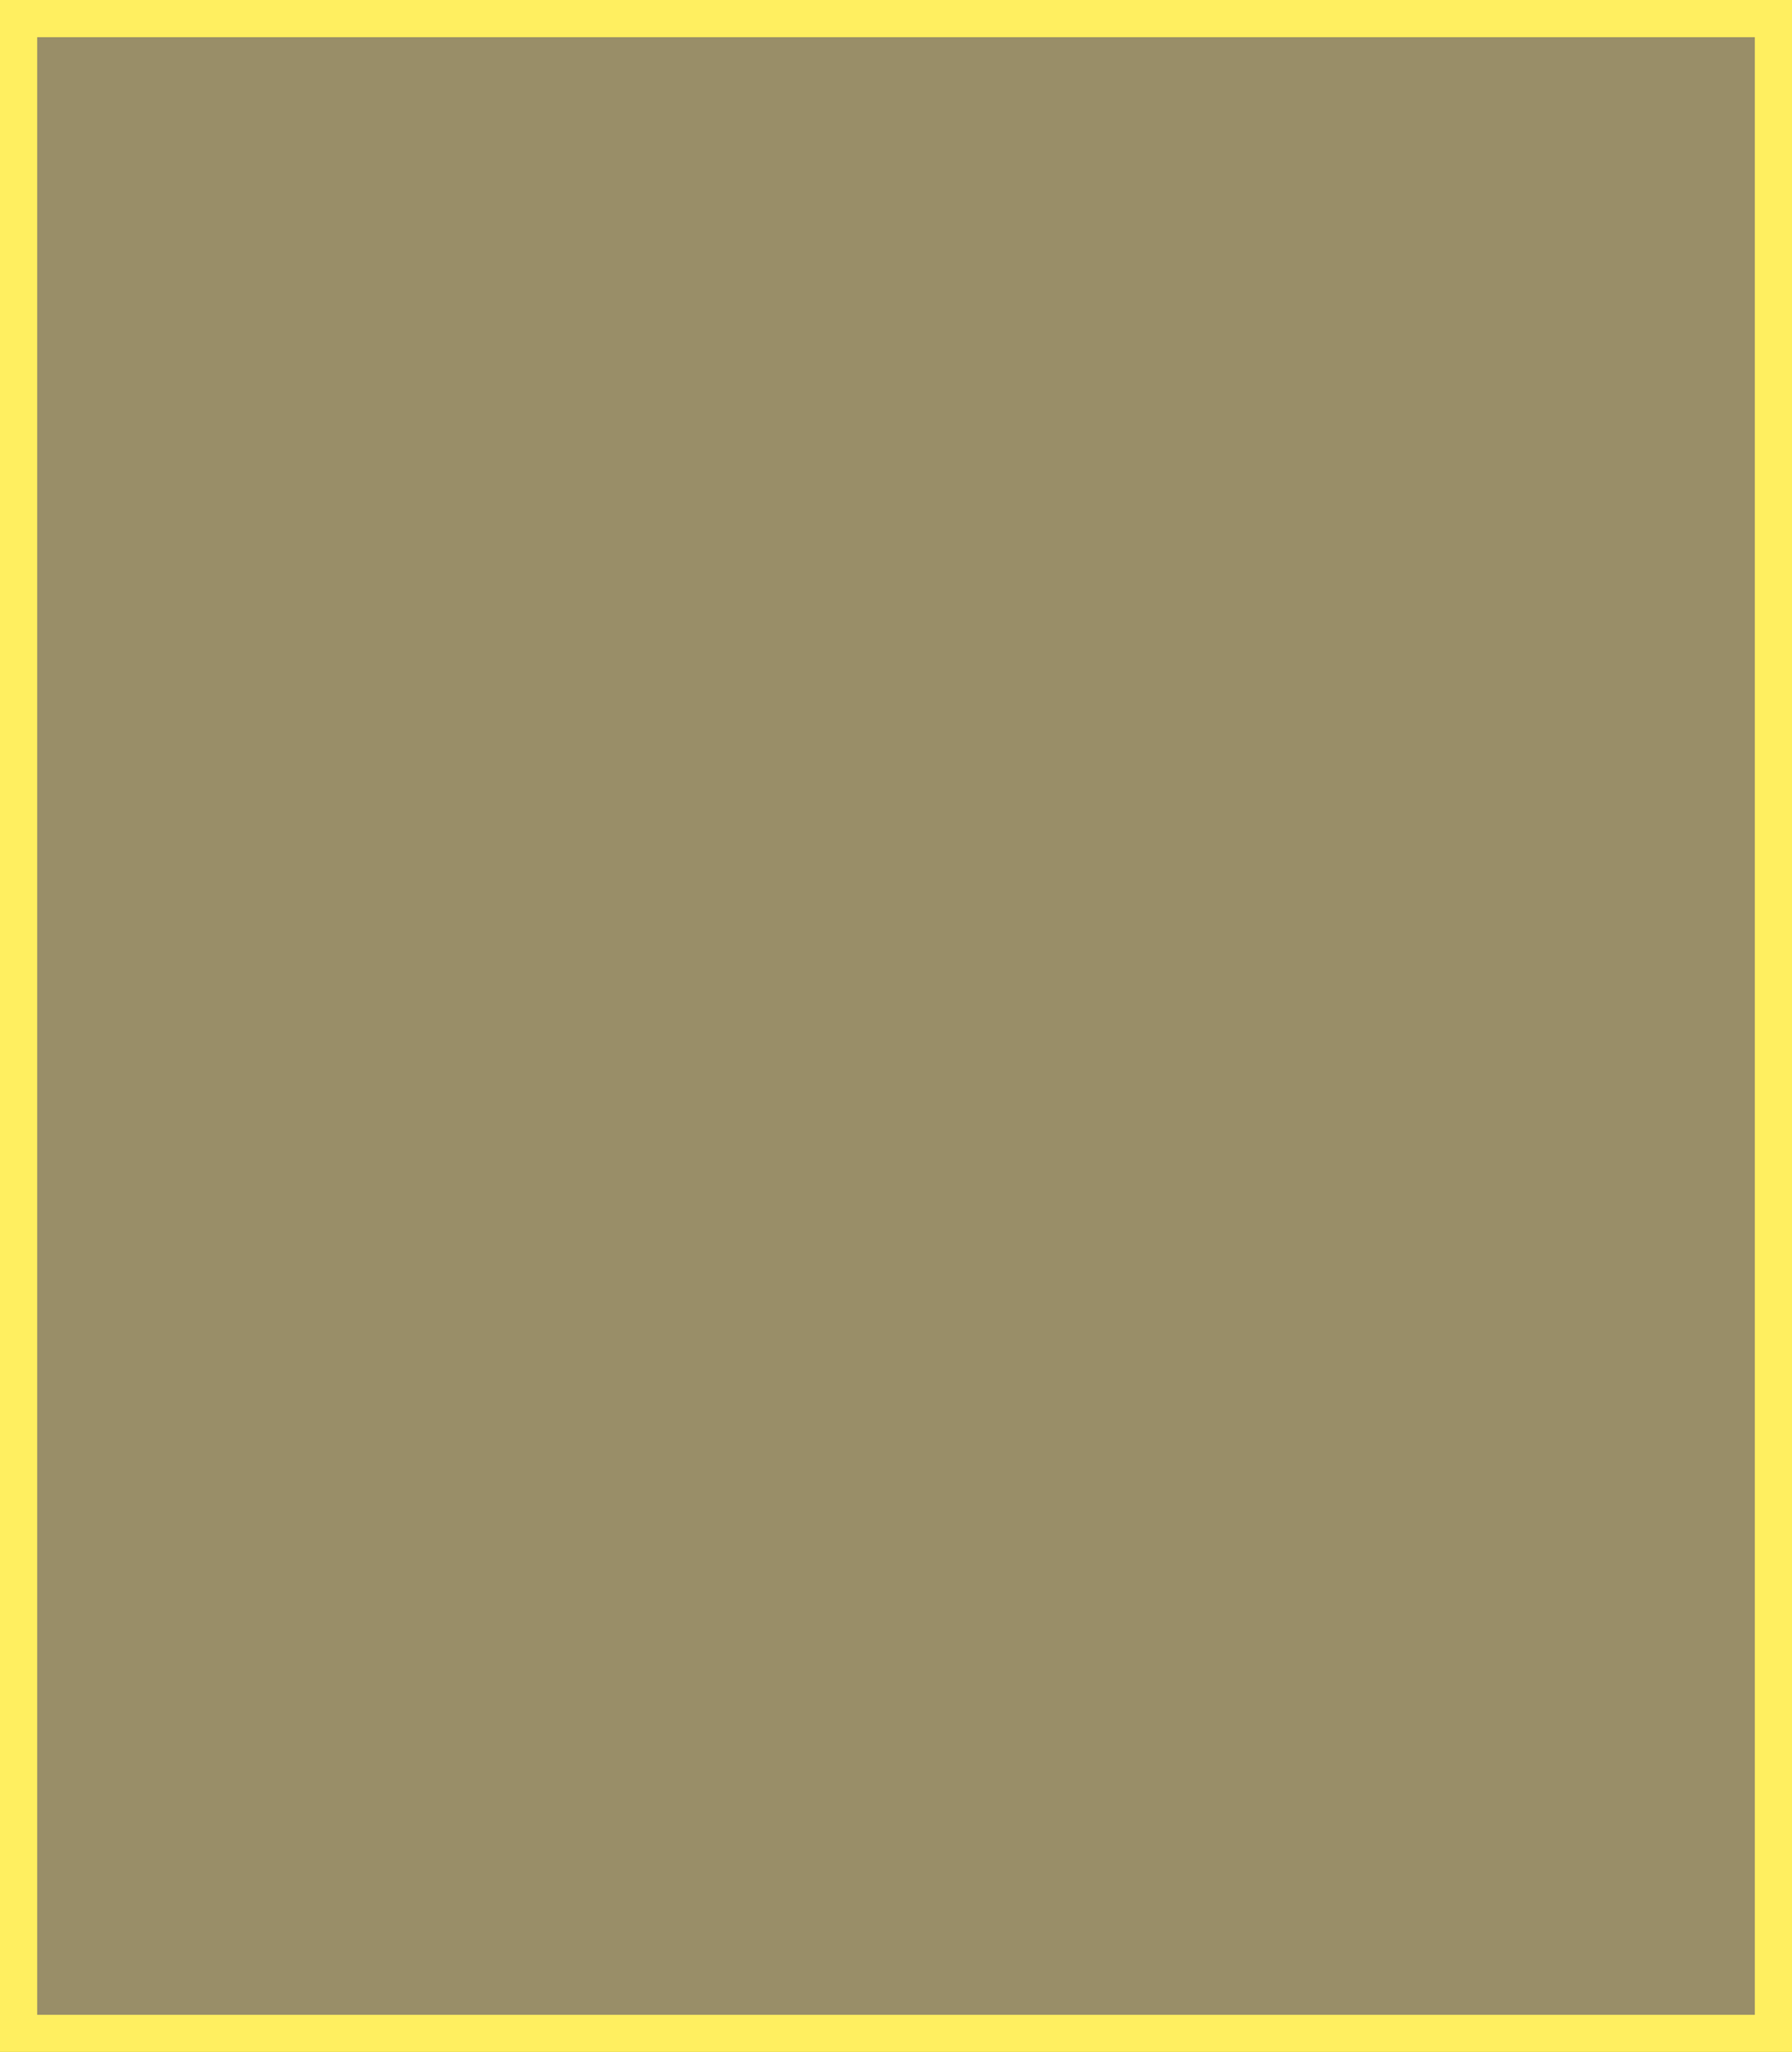
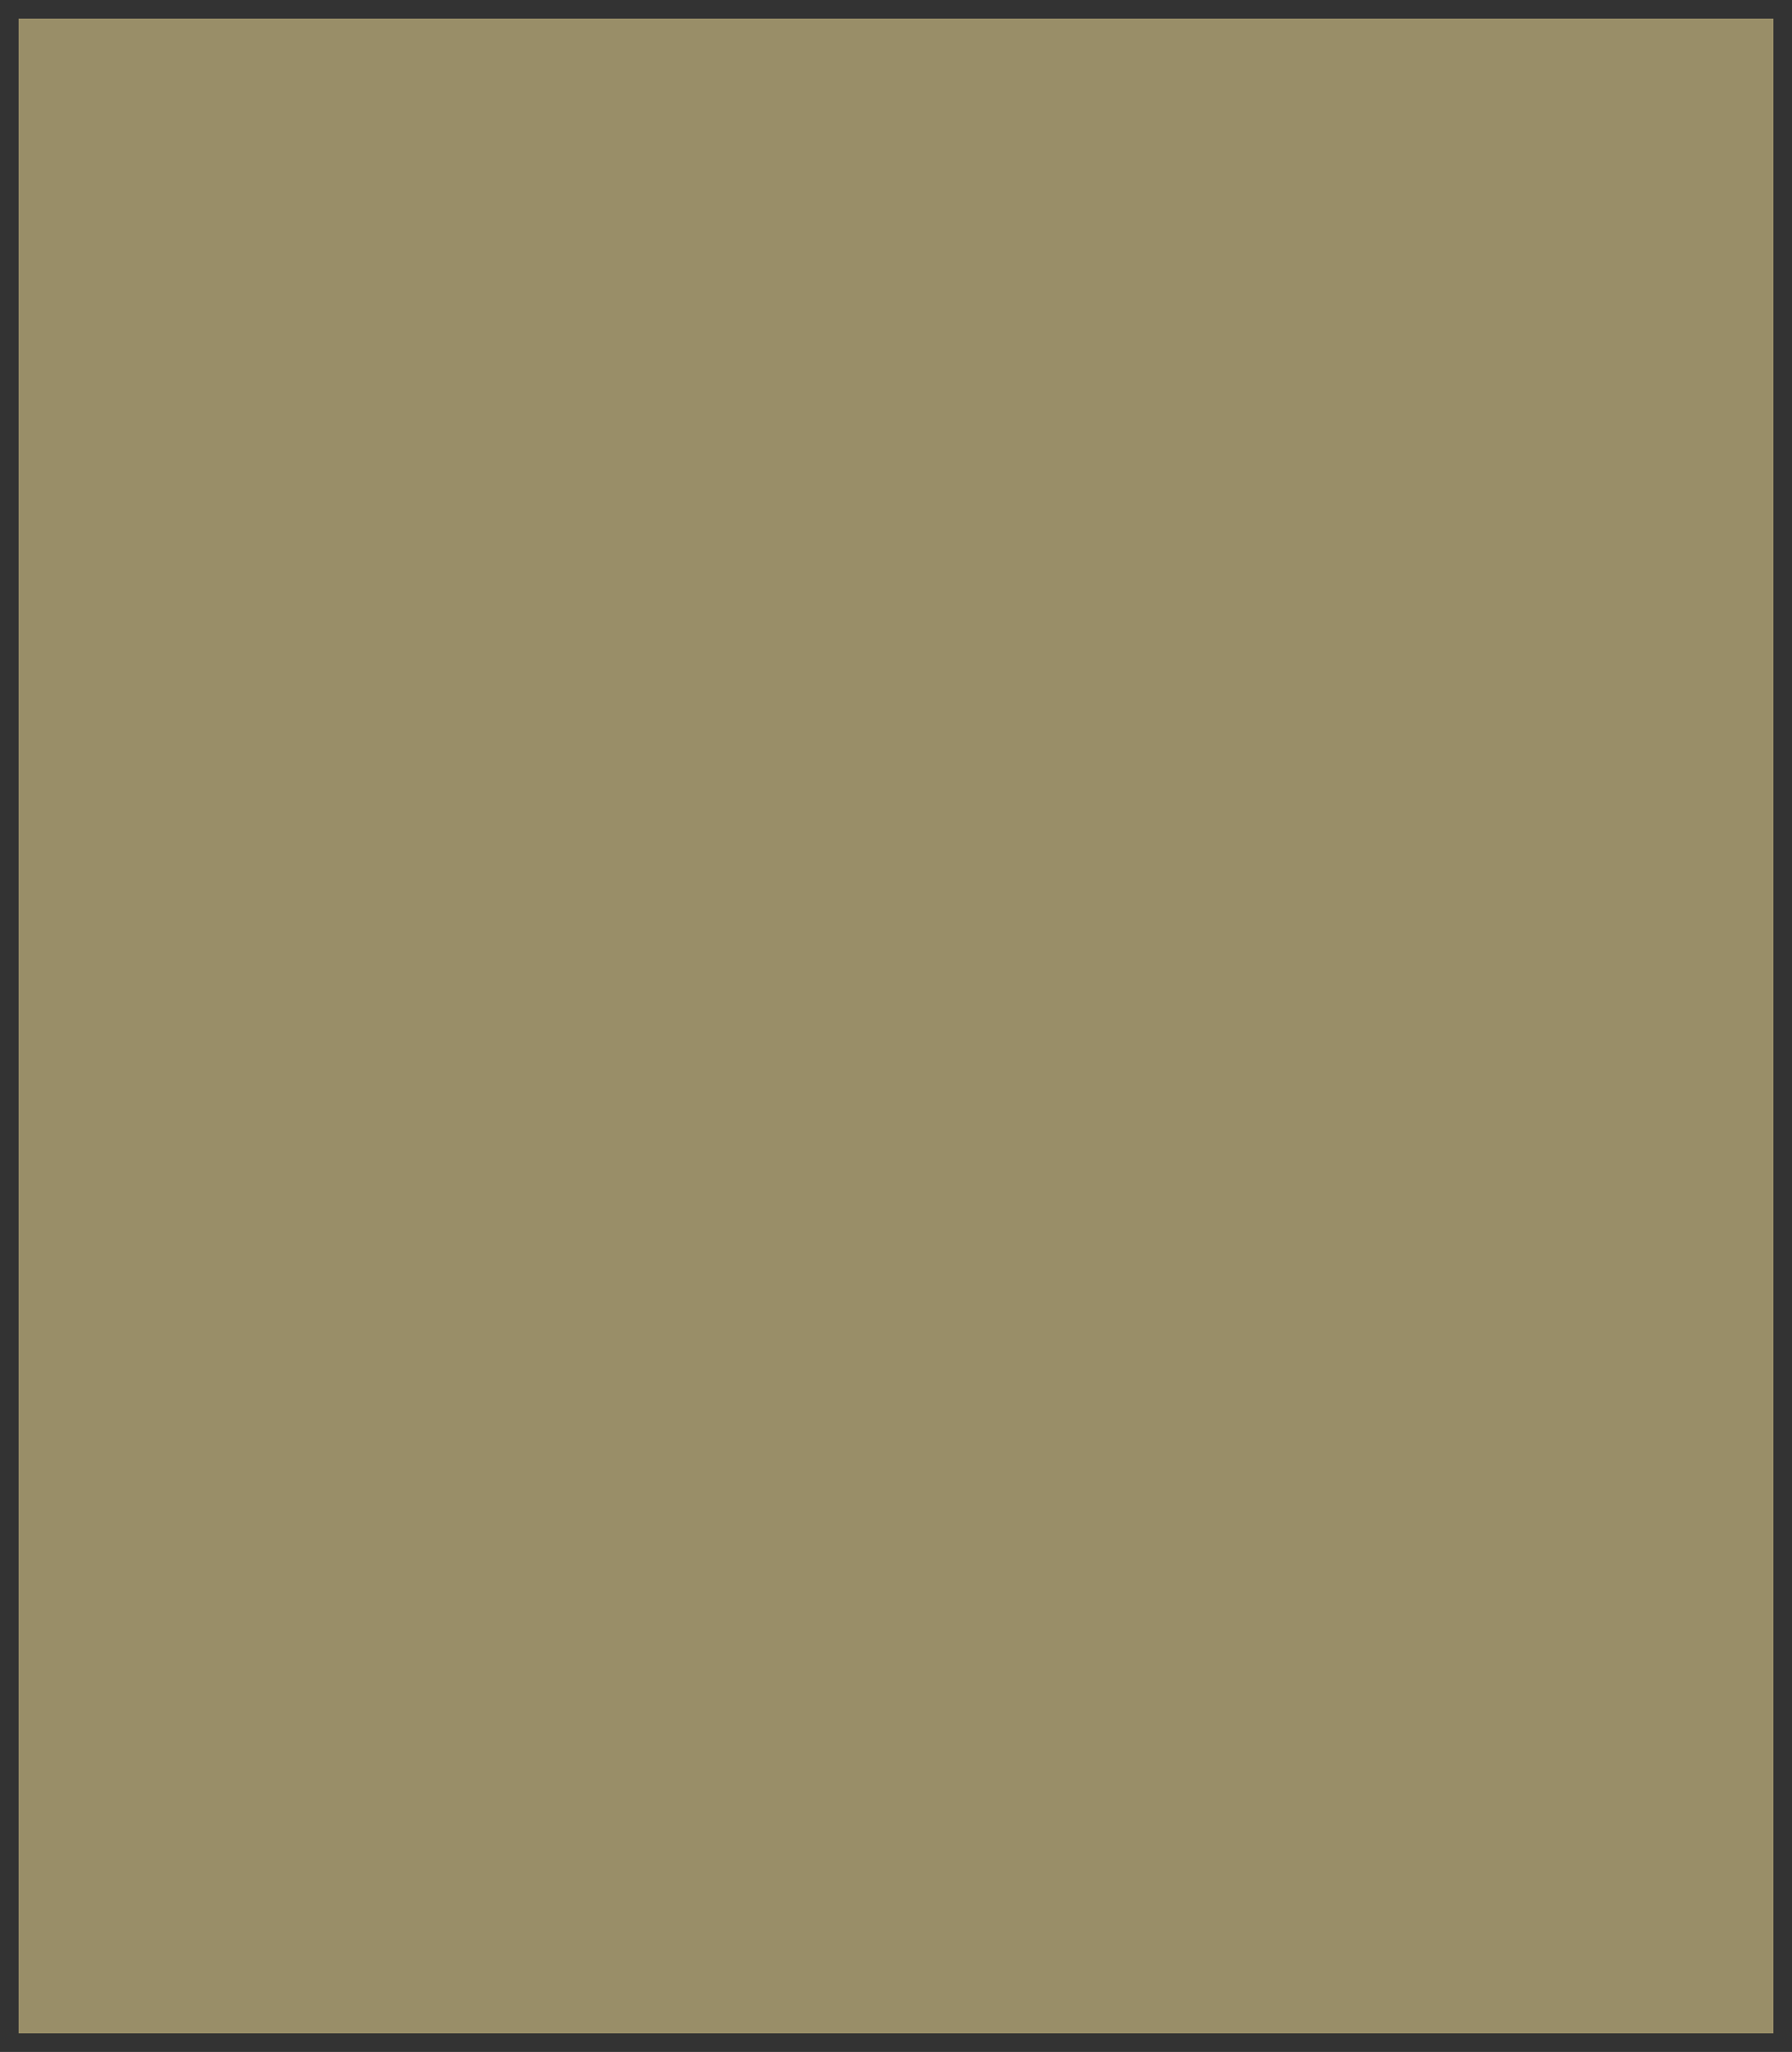
<svg xmlns="http://www.w3.org/2000/svg" viewBox="0 0 48.21 55.19">
  <rect x="0" y="0" width="48.21" height="55.19" fill="#333333" stroke="none" />
  <defs>
    <style>.cls-1{fill:#ffeb9e;opacity:0.5;}.cls-2{fill:#ffef60;}</style>
  </defs>
  <g id="Слой_2" data-name="Слой 2">
    <g id="Слой_1-2" data-name="Слой 1">
      <rect class="cls-1" x="0.5" y="0.5" width="47.21" height="54.19" />
-       <path class="cls-2" d="M47.21,1V54.19H1V1H47.21m1-1H0V55.19H48.21V0Z" />
    </g>
  </g>
</svg>